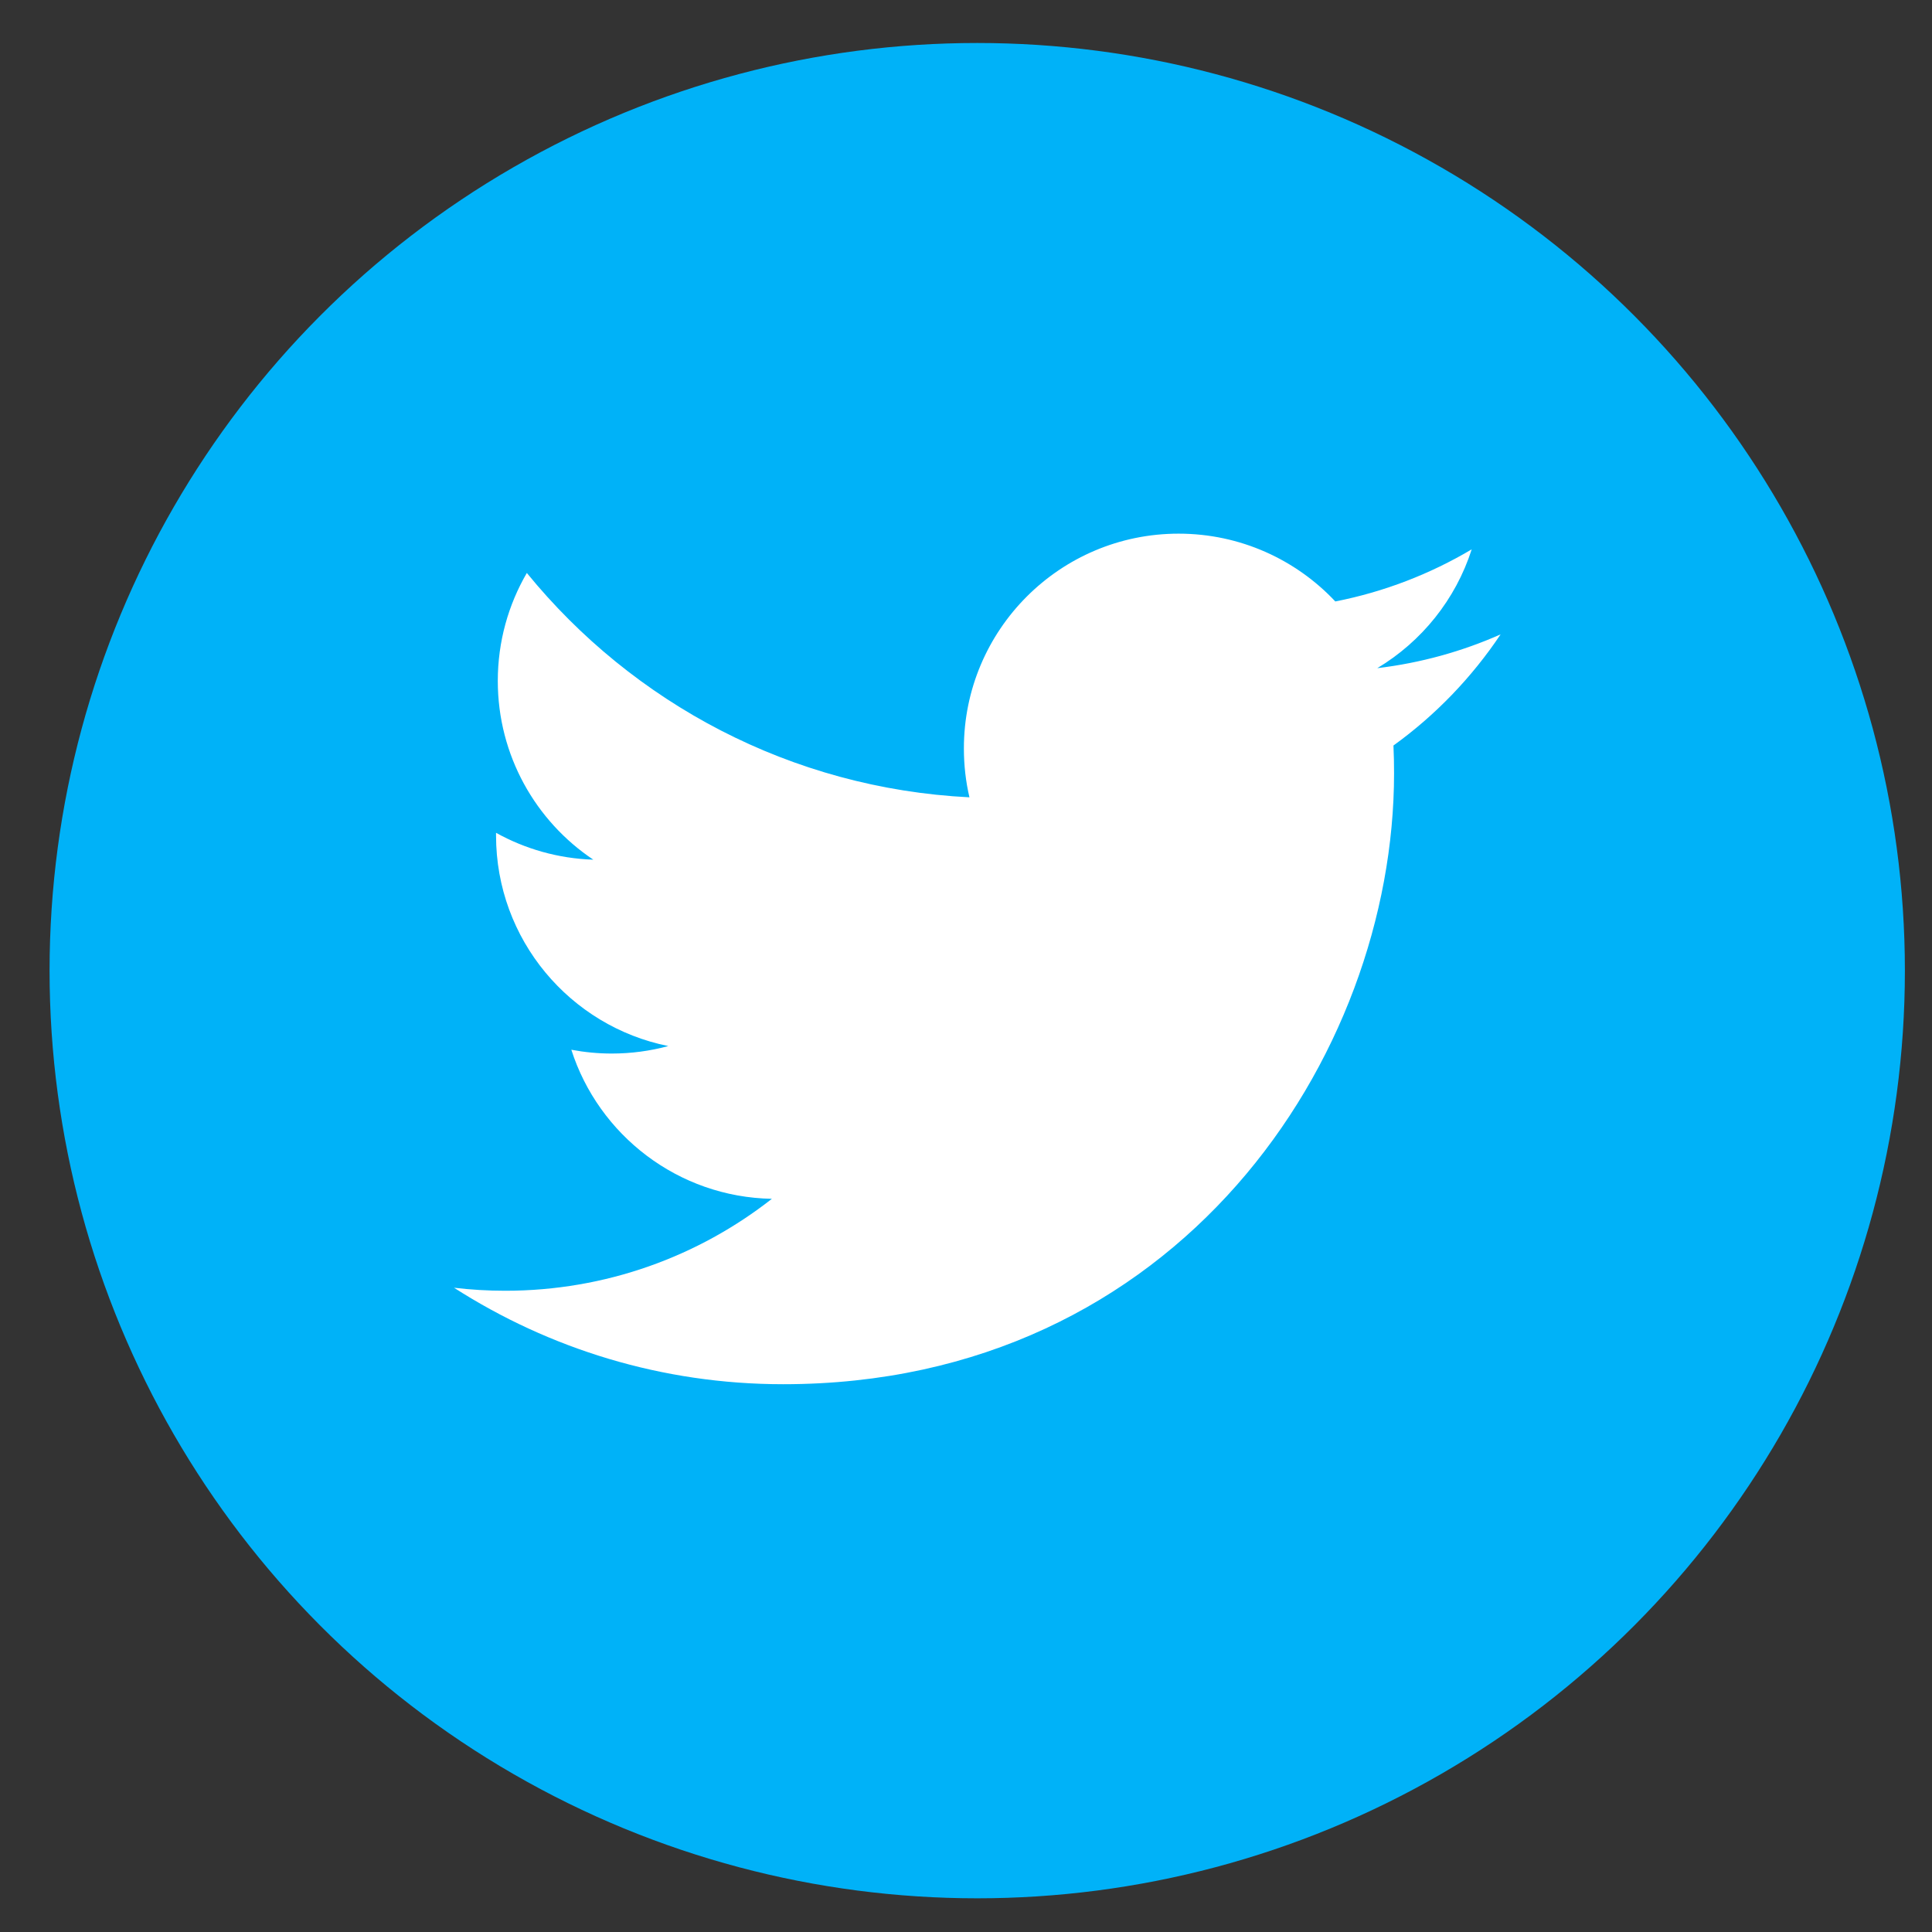
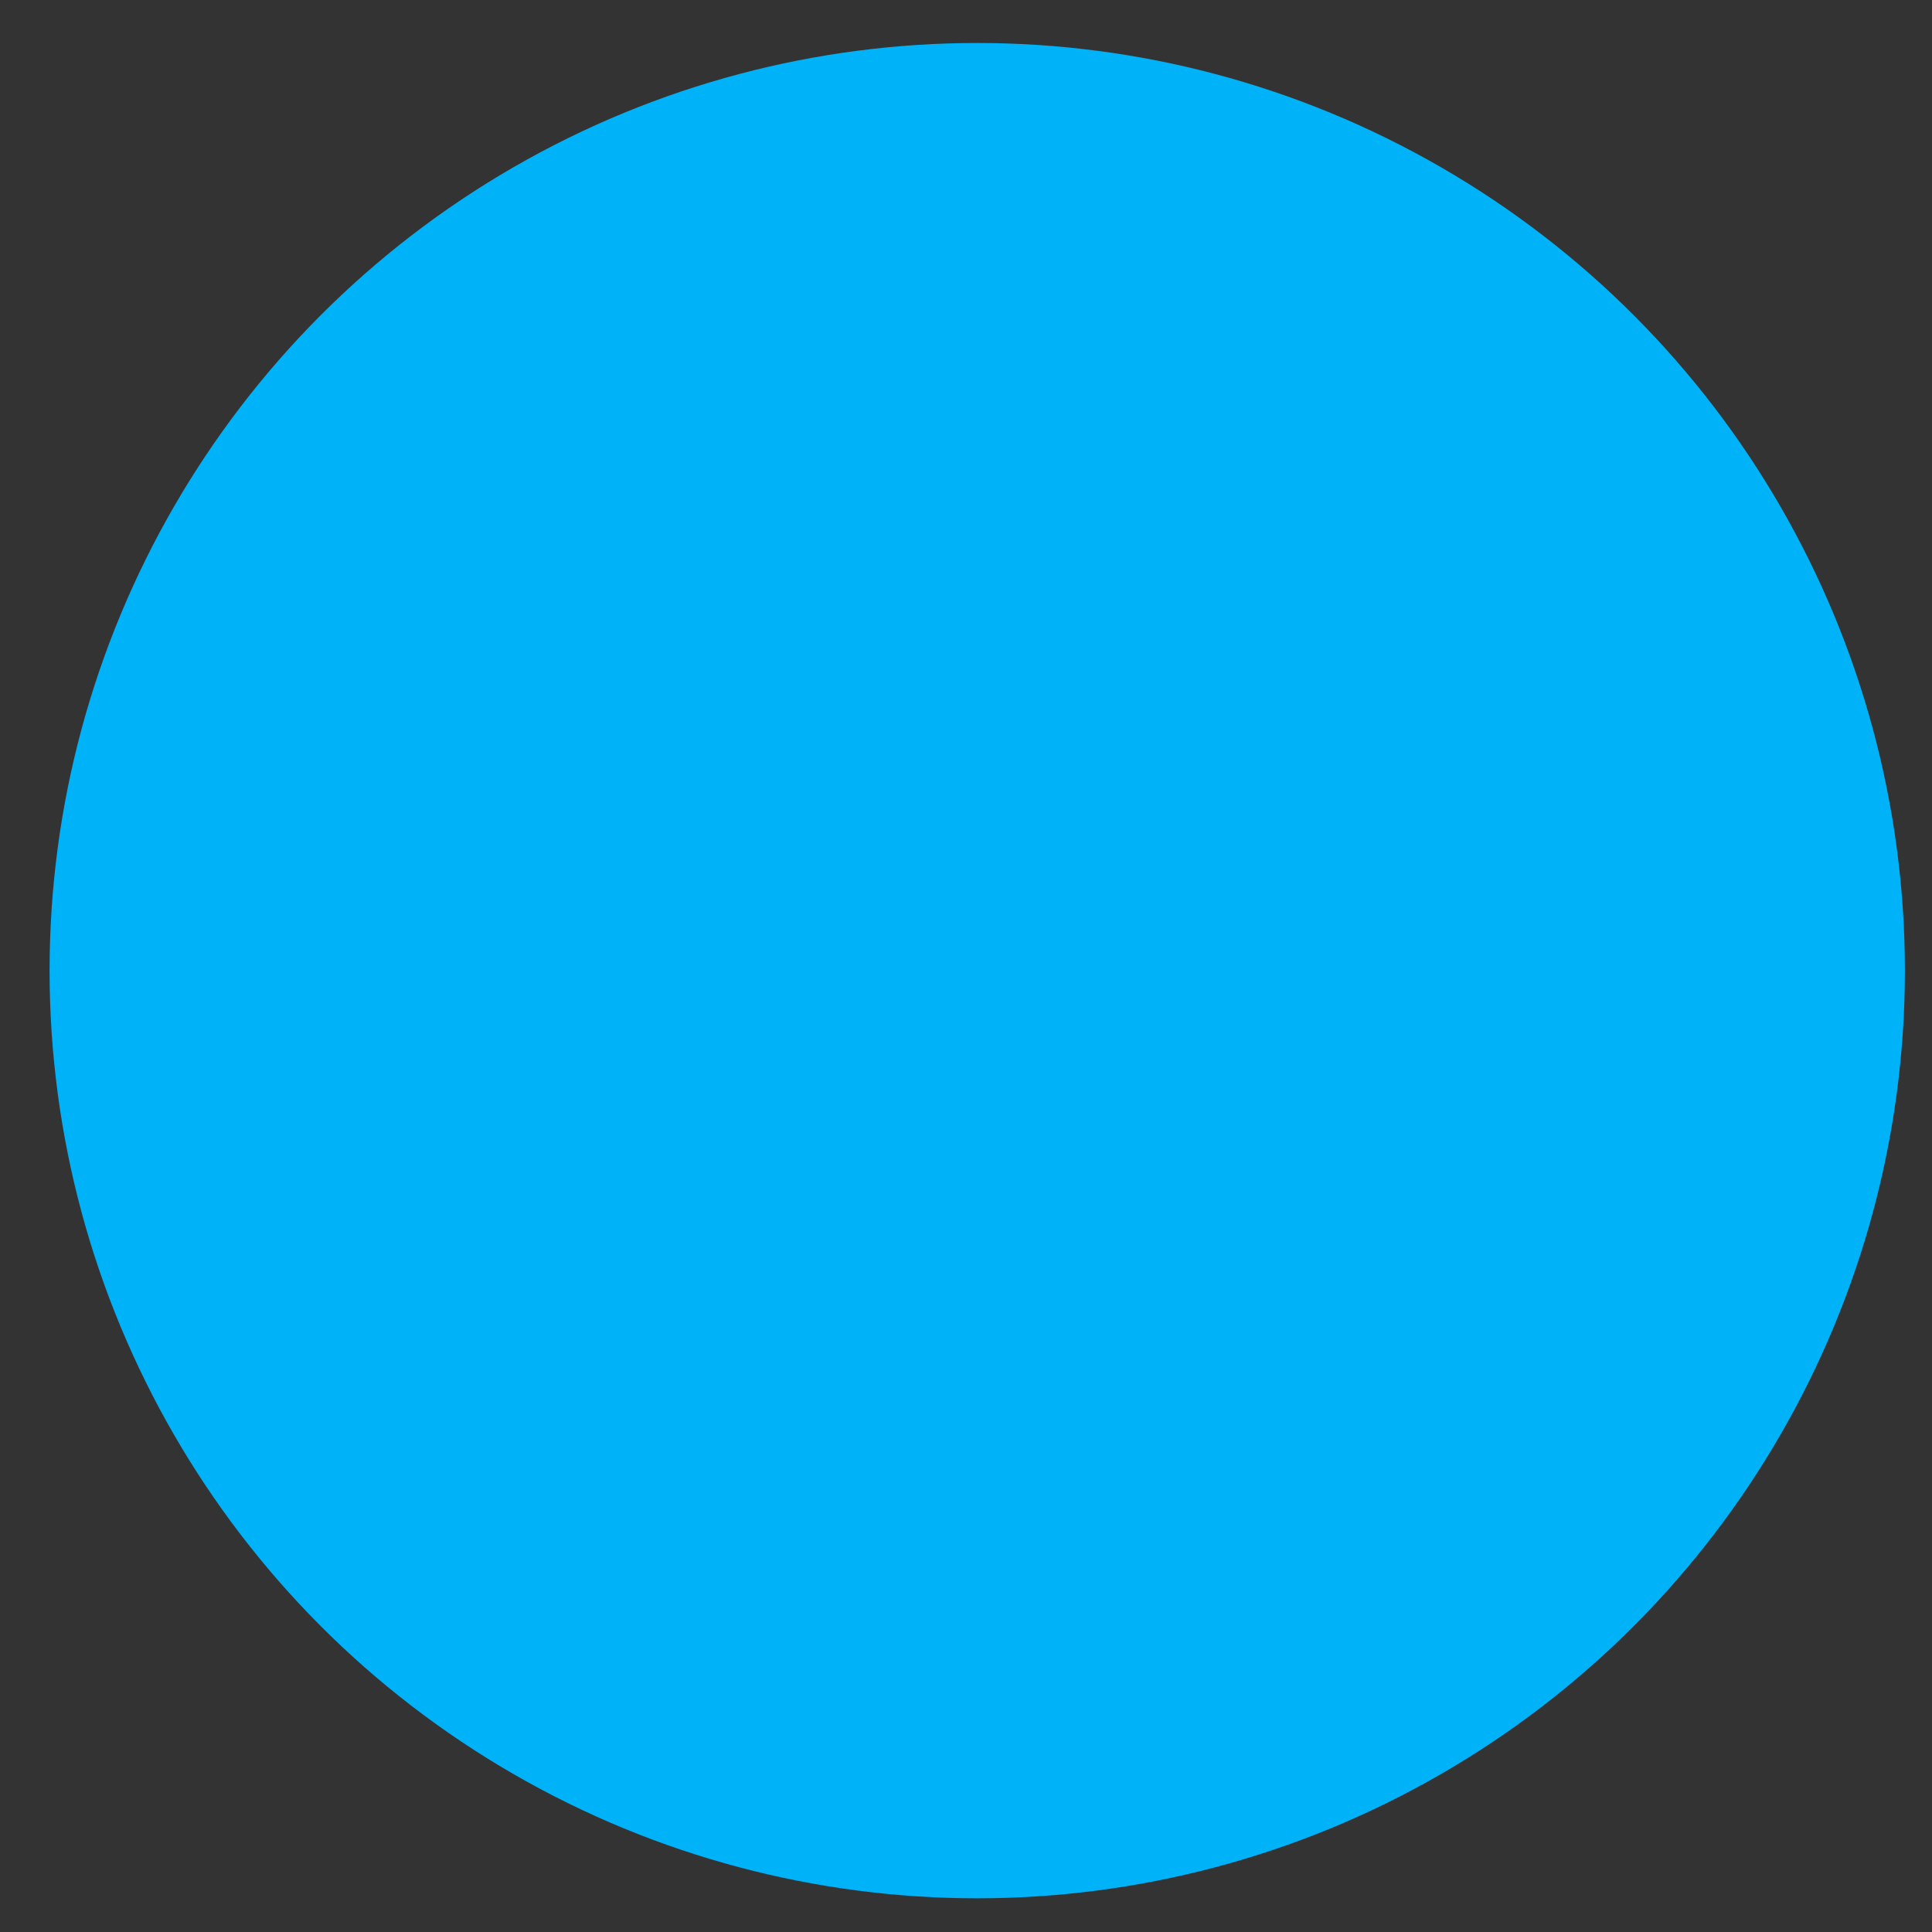
<svg xmlns="http://www.w3.org/2000/svg" width="32" height="32" viewBox="0 0 32 32" fill="none">
  <rect x="0" y="0" width="32" height="32" fill="#333333" stroke="none" />
  <circle cx="16.186" cy="16.077" r="15.365" fill="#00B2F8" />
-   <path d="M22.812 11.067C23.546 10.627 24.11 9.93 24.376 9.099C23.688 9.507 22.927 9.803 22.117 9.962C21.468 9.271 20.544 8.839 19.521 8.839C17.557 8.839 15.965 10.432 15.965 12.396C15.965 12.675 15.996 12.946 16.057 13.206C13.101 13.058 10.48 11.642 8.726 9.49C8.42 10.016 8.245 10.627 8.245 11.278C8.245 12.512 8.873 13.601 9.827 14.239C9.244 14.22 8.696 14.06 8.216 13.794C8.216 13.809 8.216 13.823 8.216 13.838C8.216 15.562 9.442 16.999 11.069 17.326C10.77 17.407 10.456 17.45 10.132 17.45C9.903 17.45 9.68 17.428 9.463 17.387C9.915 18.799 11.229 19.828 12.785 19.856C11.568 20.81 10.034 21.379 8.368 21.379C8.081 21.379 7.798 21.362 7.52 21.329C9.094 22.338 10.963 22.927 12.971 22.927C19.513 22.927 23.09 17.508 23.09 12.808C23.09 12.654 23.087 12.501 23.08 12.348C23.775 11.847 24.378 11.22 24.855 10.507C24.217 10.79 23.531 10.981 22.812 11.067Z" fill="white" />
</svg>